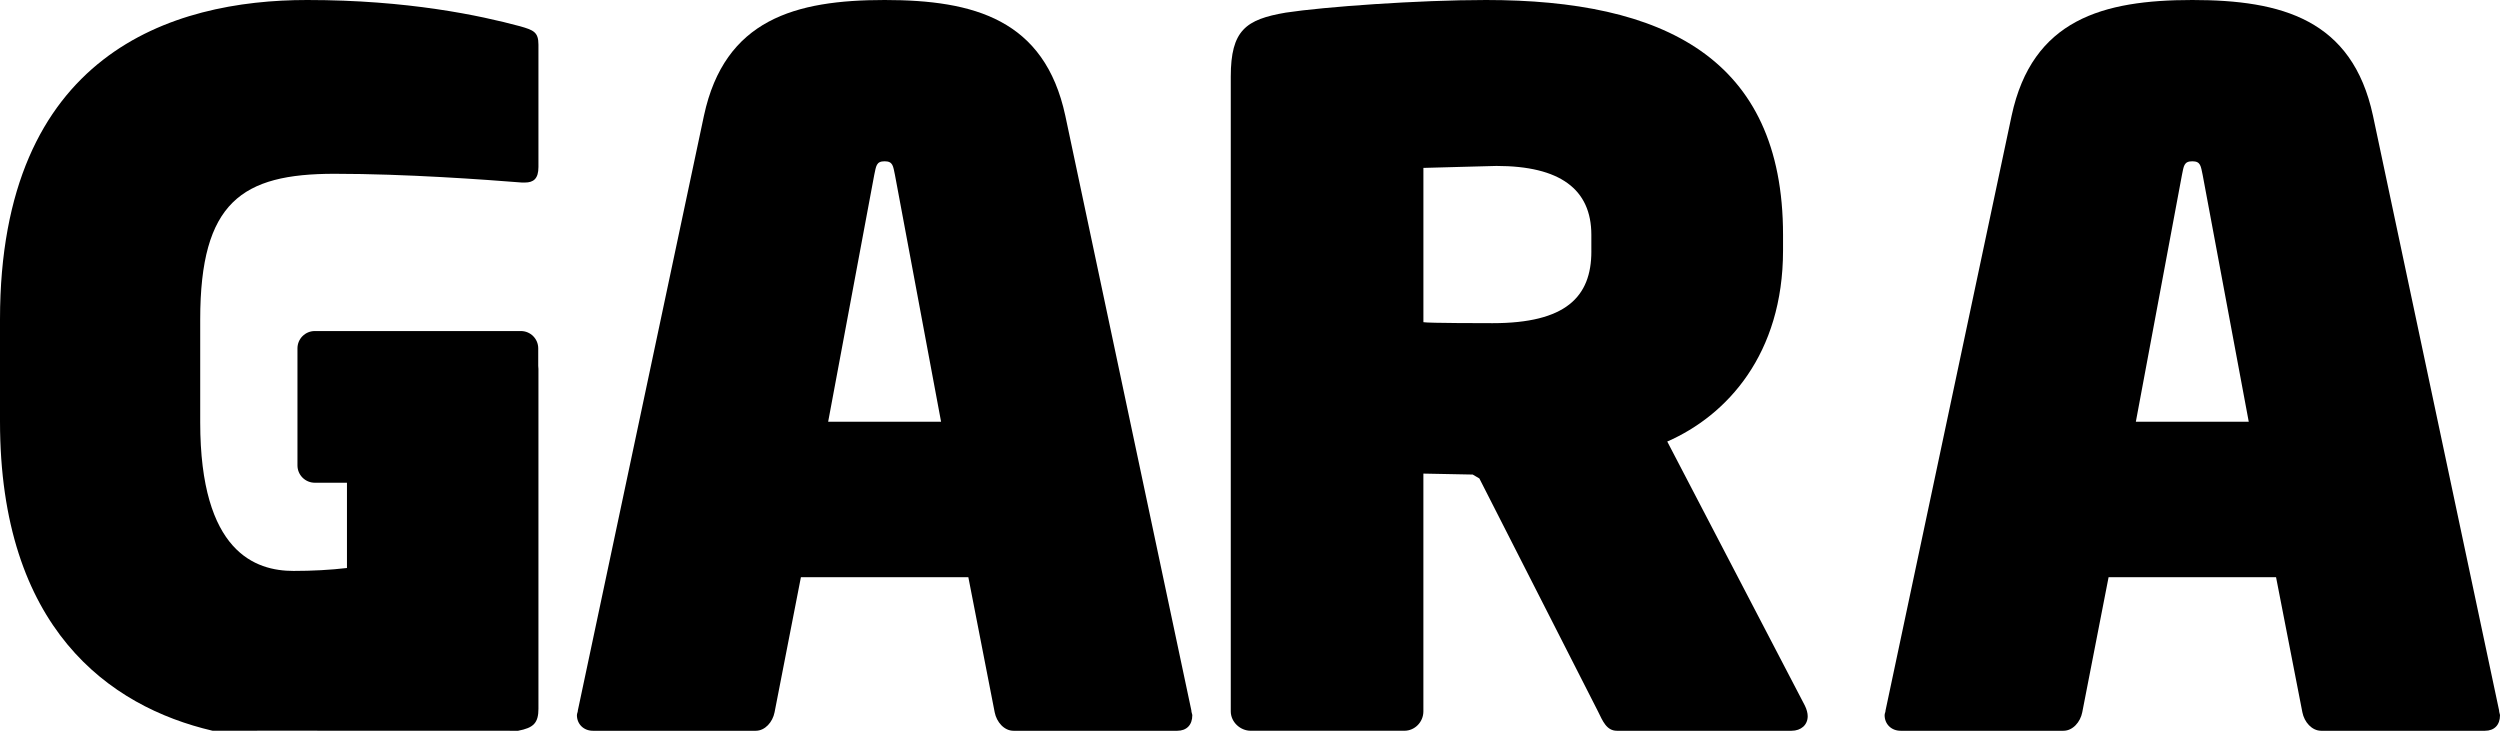
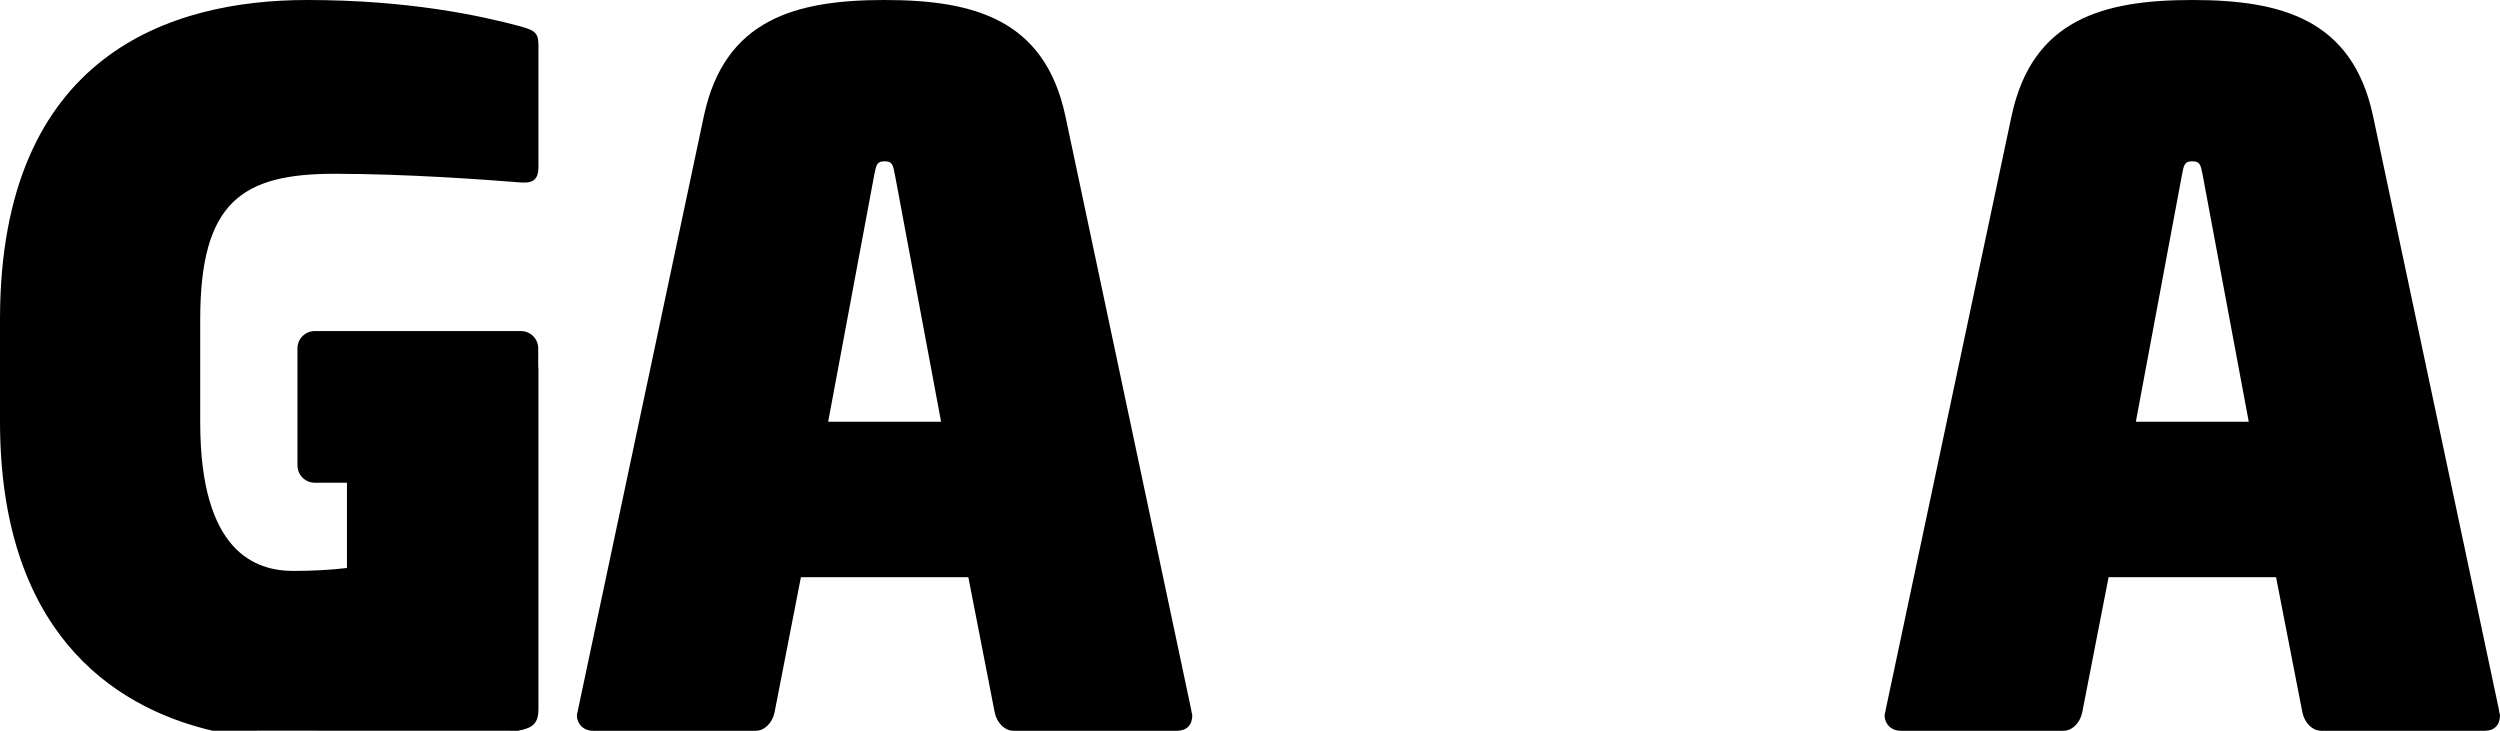
<svg xmlns="http://www.w3.org/2000/svg" width="130px" height="38px" viewBox="0 0 130 38" version="1.1">
  <g id="Page-1" stroke="none" stroke-width="1" fill="none" fill-rule="evenodd">
    <g id="Group" fill="#000000">
      <path d="M62,37.191 C62,37.141 61.95,37.04 61.95,36.939 L55.395,6.013 C54.318,1.01 50.648,2.13162821e-14 46,2.13162821e-14 C41.352,2.13162821e-14 37.682,1.01 36.606,6.013 L30.049,36.939 C30.049,37.04 30,37.09 30,37.191 C30,37.645 30.343,38 30.832,38 L39.298,38 C39.786,38 40.178,37.545 40.277,37.04 L41.647,30.016 L50.354,30.016 L51.724,37.04 C51.823,37.545 52.213,38 52.703,38 L61.217,38 C61.705,38 62,37.697 62,37.191 L62,37.191 Z M48.936,21.931 L43.064,21.931 L45.461,9.094 C45.56,8.64 45.56,8.387 45.999,8.387 C46.44,8.387 46.44,8.64 46.537,9.094 L48.936,21.931 L48.936,21.931 Z" id="Shape" />
-       <path d="M94,37.242 C94,37.09 93.952,36.889 93.851,36.687 L86.697,22.96 C89.806,21.599 92.718,18.418 92.718,13.02 L92.718,12.212 C92.718,2.978 86.451,2.13162821e-14 77.273,2.13162821e-14 C73.77,2.13162821e-14 68.835,0.354 66.863,0.656 C64.789,1.01 64,1.565 64,3.987 L64,36.99 C64,37.545 64.493,37.999 65.036,37.999 L73.028,37.999 C73.571,37.999 74.016,37.545 74.016,36.99 L74.016,24.627 C74.509,24.627 76.088,24.677 76.582,24.677 L76.927,24.88 L83.094,36.99 C83.343,37.496 83.539,38 84.083,38 L93.16,38 C93.655,37.999 94,37.697 94,37.242 L94,37.242 Z M82.751,13.07 C82.751,15.442 81.418,16.805 77.618,16.805 C77.322,16.805 74.263,16.805 74.017,16.754 L74.017,8.731 C74.313,8.731 77.47,8.629 77.816,8.629 C81.121,8.629 82.75,9.841 82.75,12.213 L82.75,13.07 L82.751,13.07 Z" id="Shape" />
      <path d="M130,37.191 C130,37.141 129.952,37.04 129.952,36.939 L123.394,6.013 C122.318,1.01 118.648,2.13162821e-14 114,2.13162821e-14 C109.352,2.13162821e-14 105.682,1.01 104.605,6.013 L98.049,36.939 C98.049,37.04 98,37.09 98,37.191 C98,37.645 98.342,38 98.833,38 L107.298,38 C107.786,38 108.178,37.545 108.277,37.04 L109.646,30.016 L118.355,30.016 L119.724,37.04 C119.823,37.545 120.214,38 120.704,38 L129.218,38 C129.707,38 130,37.697 130,37.191 L130,37.191 Z M116.935,21.931 L111.064,21.931 L113.462,9.094 C113.558,8.64 113.558,8.387 114,8.387 C114.44,8.387 114.44,8.64 114.538,9.094 L116.935,21.931 L116.935,21.931 Z" id="Shape" />
      <path d="M28,36.839 C28,37.596 27.747,37.847 26.94,38 C26.94,38 20.111,37.996 15.208,37.996 C13.906,37.996 11.048,37.997 11.048,37.997 C5.675,36.741 0,32.66 0,21.912 L0,16.611 C0,2.777 8.945,2.13162821e-14 15.97,2.13162821e-14 C21.227,2.13162821e-14 24.968,0.808 27.039,1.364 C27.746,1.566 27.999,1.667 27.999,2.323 L27.999,8.684 C27.999,9.29 27.746,9.492 27.293,9.492 L27.14,9.492 C25.221,9.341 21.127,9.037 17.386,9.037 C12.585,9.037 10.411,10.502 10.411,16.611 L10.411,21.963 C10.411,28.729 13.292,29.688 15.263,29.688 C16.224,29.688 17.183,29.638 18.042,29.536 L18.042,25.102 L16.371,25.102 C15.872,25.102 15.468,24.699 15.468,24.201 L15.468,18.114 C15.468,17.617 15.872,17.214 16.371,17.214 L27.085,17.214 C27.584,17.214 27.988,17.617 27.988,18.114 L27.988,19.026 C27.996,19.078 27.999,19.132 27.999,19.186 L27.999,36.1 L27.999,36.839 L28,36.839 Z" id="Path" />
    </g>
  </g>
</svg>